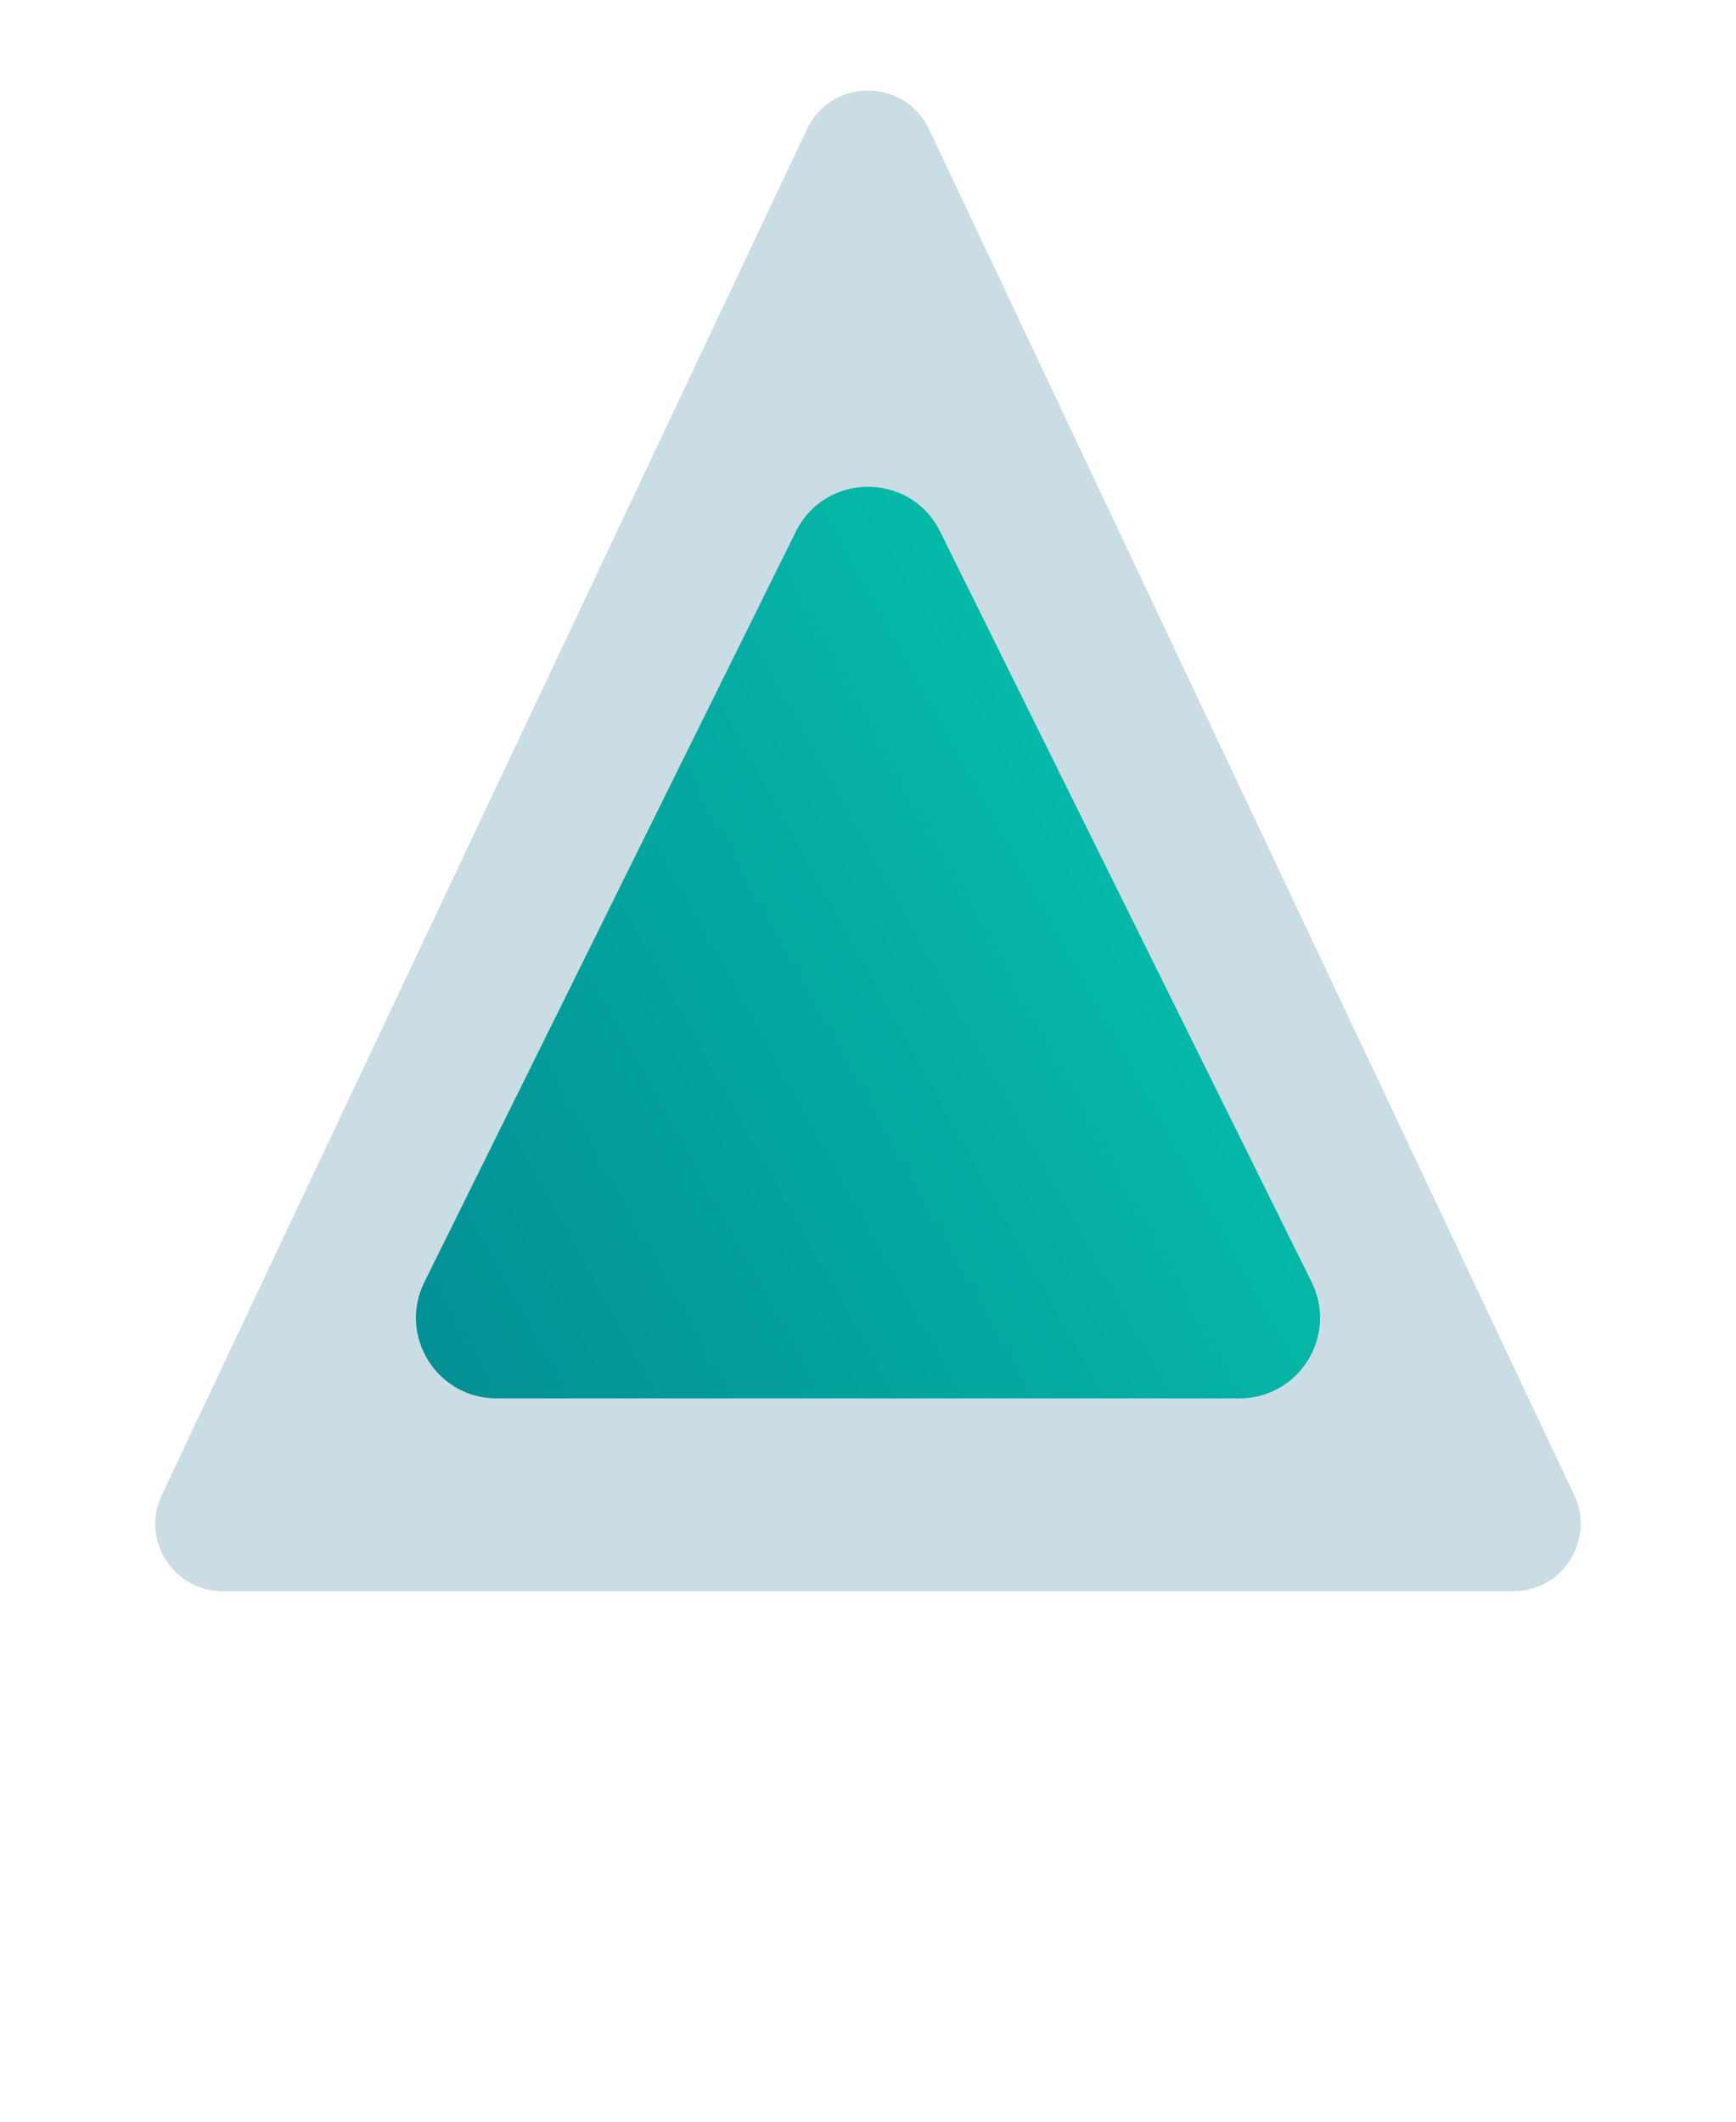
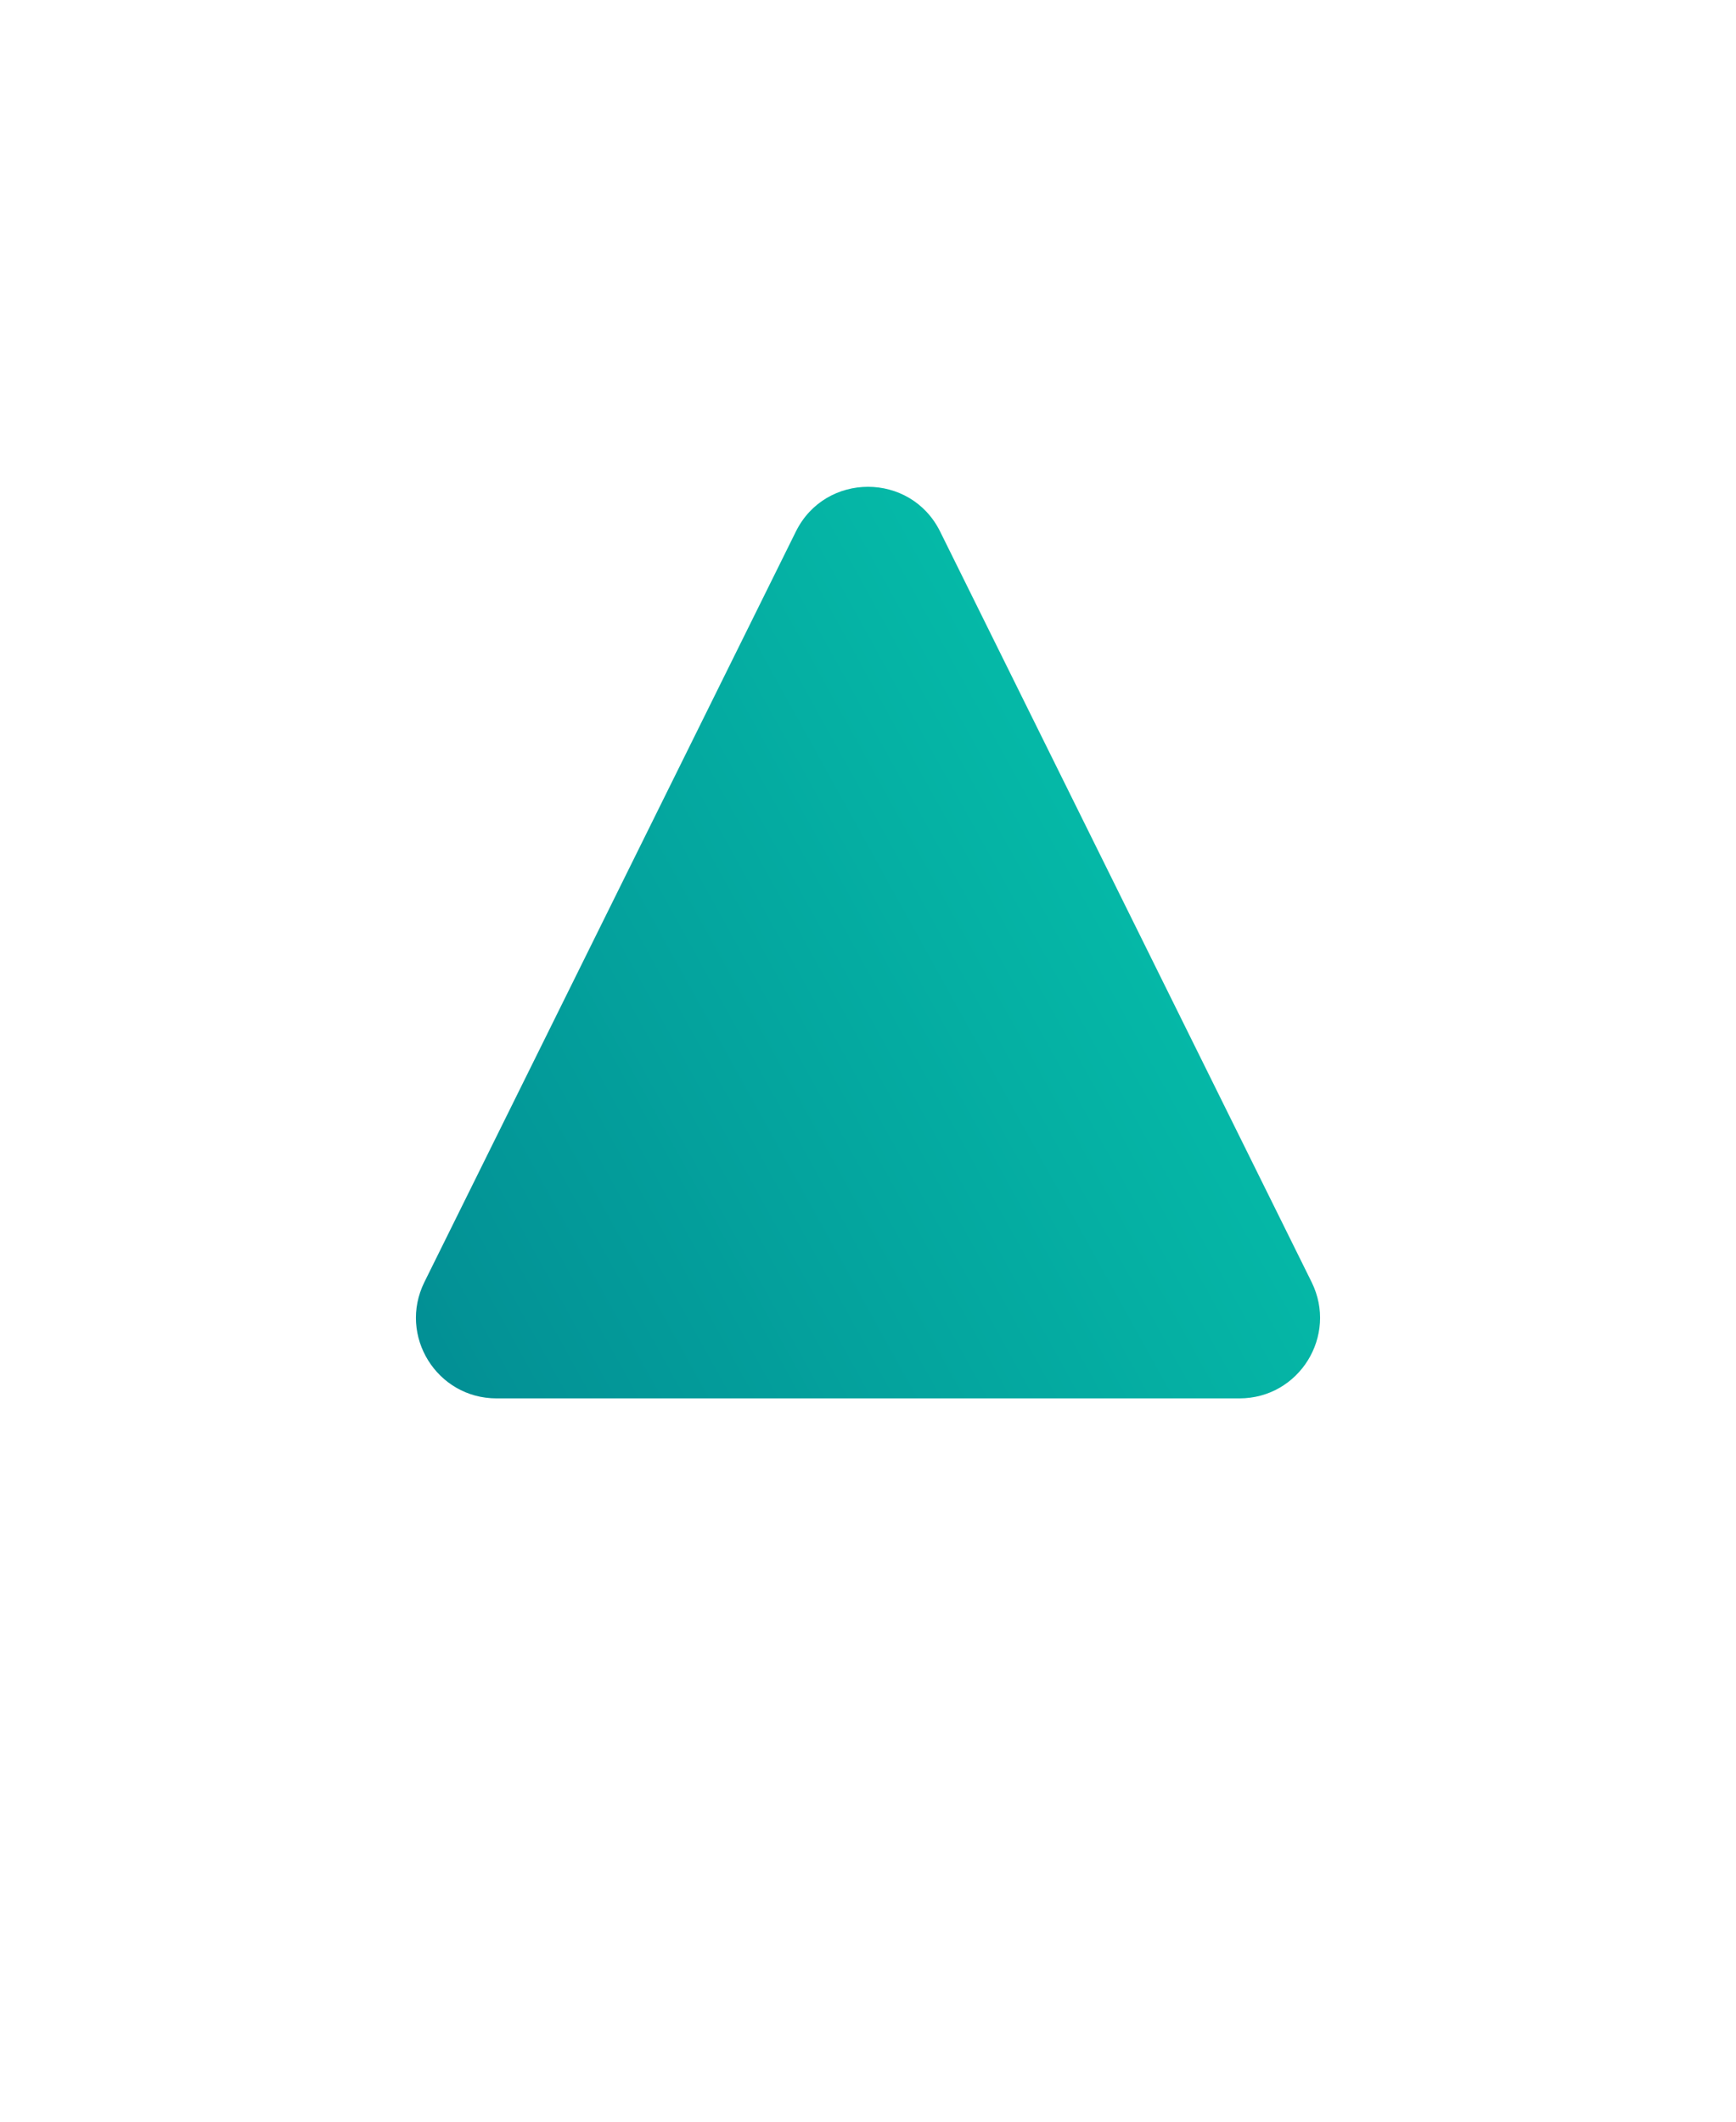
<svg xmlns="http://www.w3.org/2000/svg" width="18" height="22" viewBox="0 0 18 22" fill="none">
-   <path d="M8.367 1.34C8.62 0.805 9.38 0.805 9.633 1.34L16.322 15.501C16.542 15.965 16.203 16.5 15.689 16.5H2.311C1.797 16.5 1.458 15.965 1.678 15.501L8.367 1.34Z" fill="#CADCE4" />
  <path d="M8.252 5.512C8.558 4.893 9.442 4.893 9.748 5.512L13.6 13.295C13.874 13.85 13.471 14.5 12.851 14.5H5.149C4.529 14.5 4.126 13.85 4.4 13.295L8.252 5.512Z" fill="url(#paint0_linear_299_1232)" />
  <defs>
    <linearGradient id="paint0_linear_299_1232" x1="19.611" y1="7.231" x2="4.093" y2="15.812" gradientUnits="userSpaceOnUse">
      <stop stop-color="#08DEB8" />
      <stop offset="1" stop-color="#028A92" />
    </linearGradient>
  </defs>
</svg>